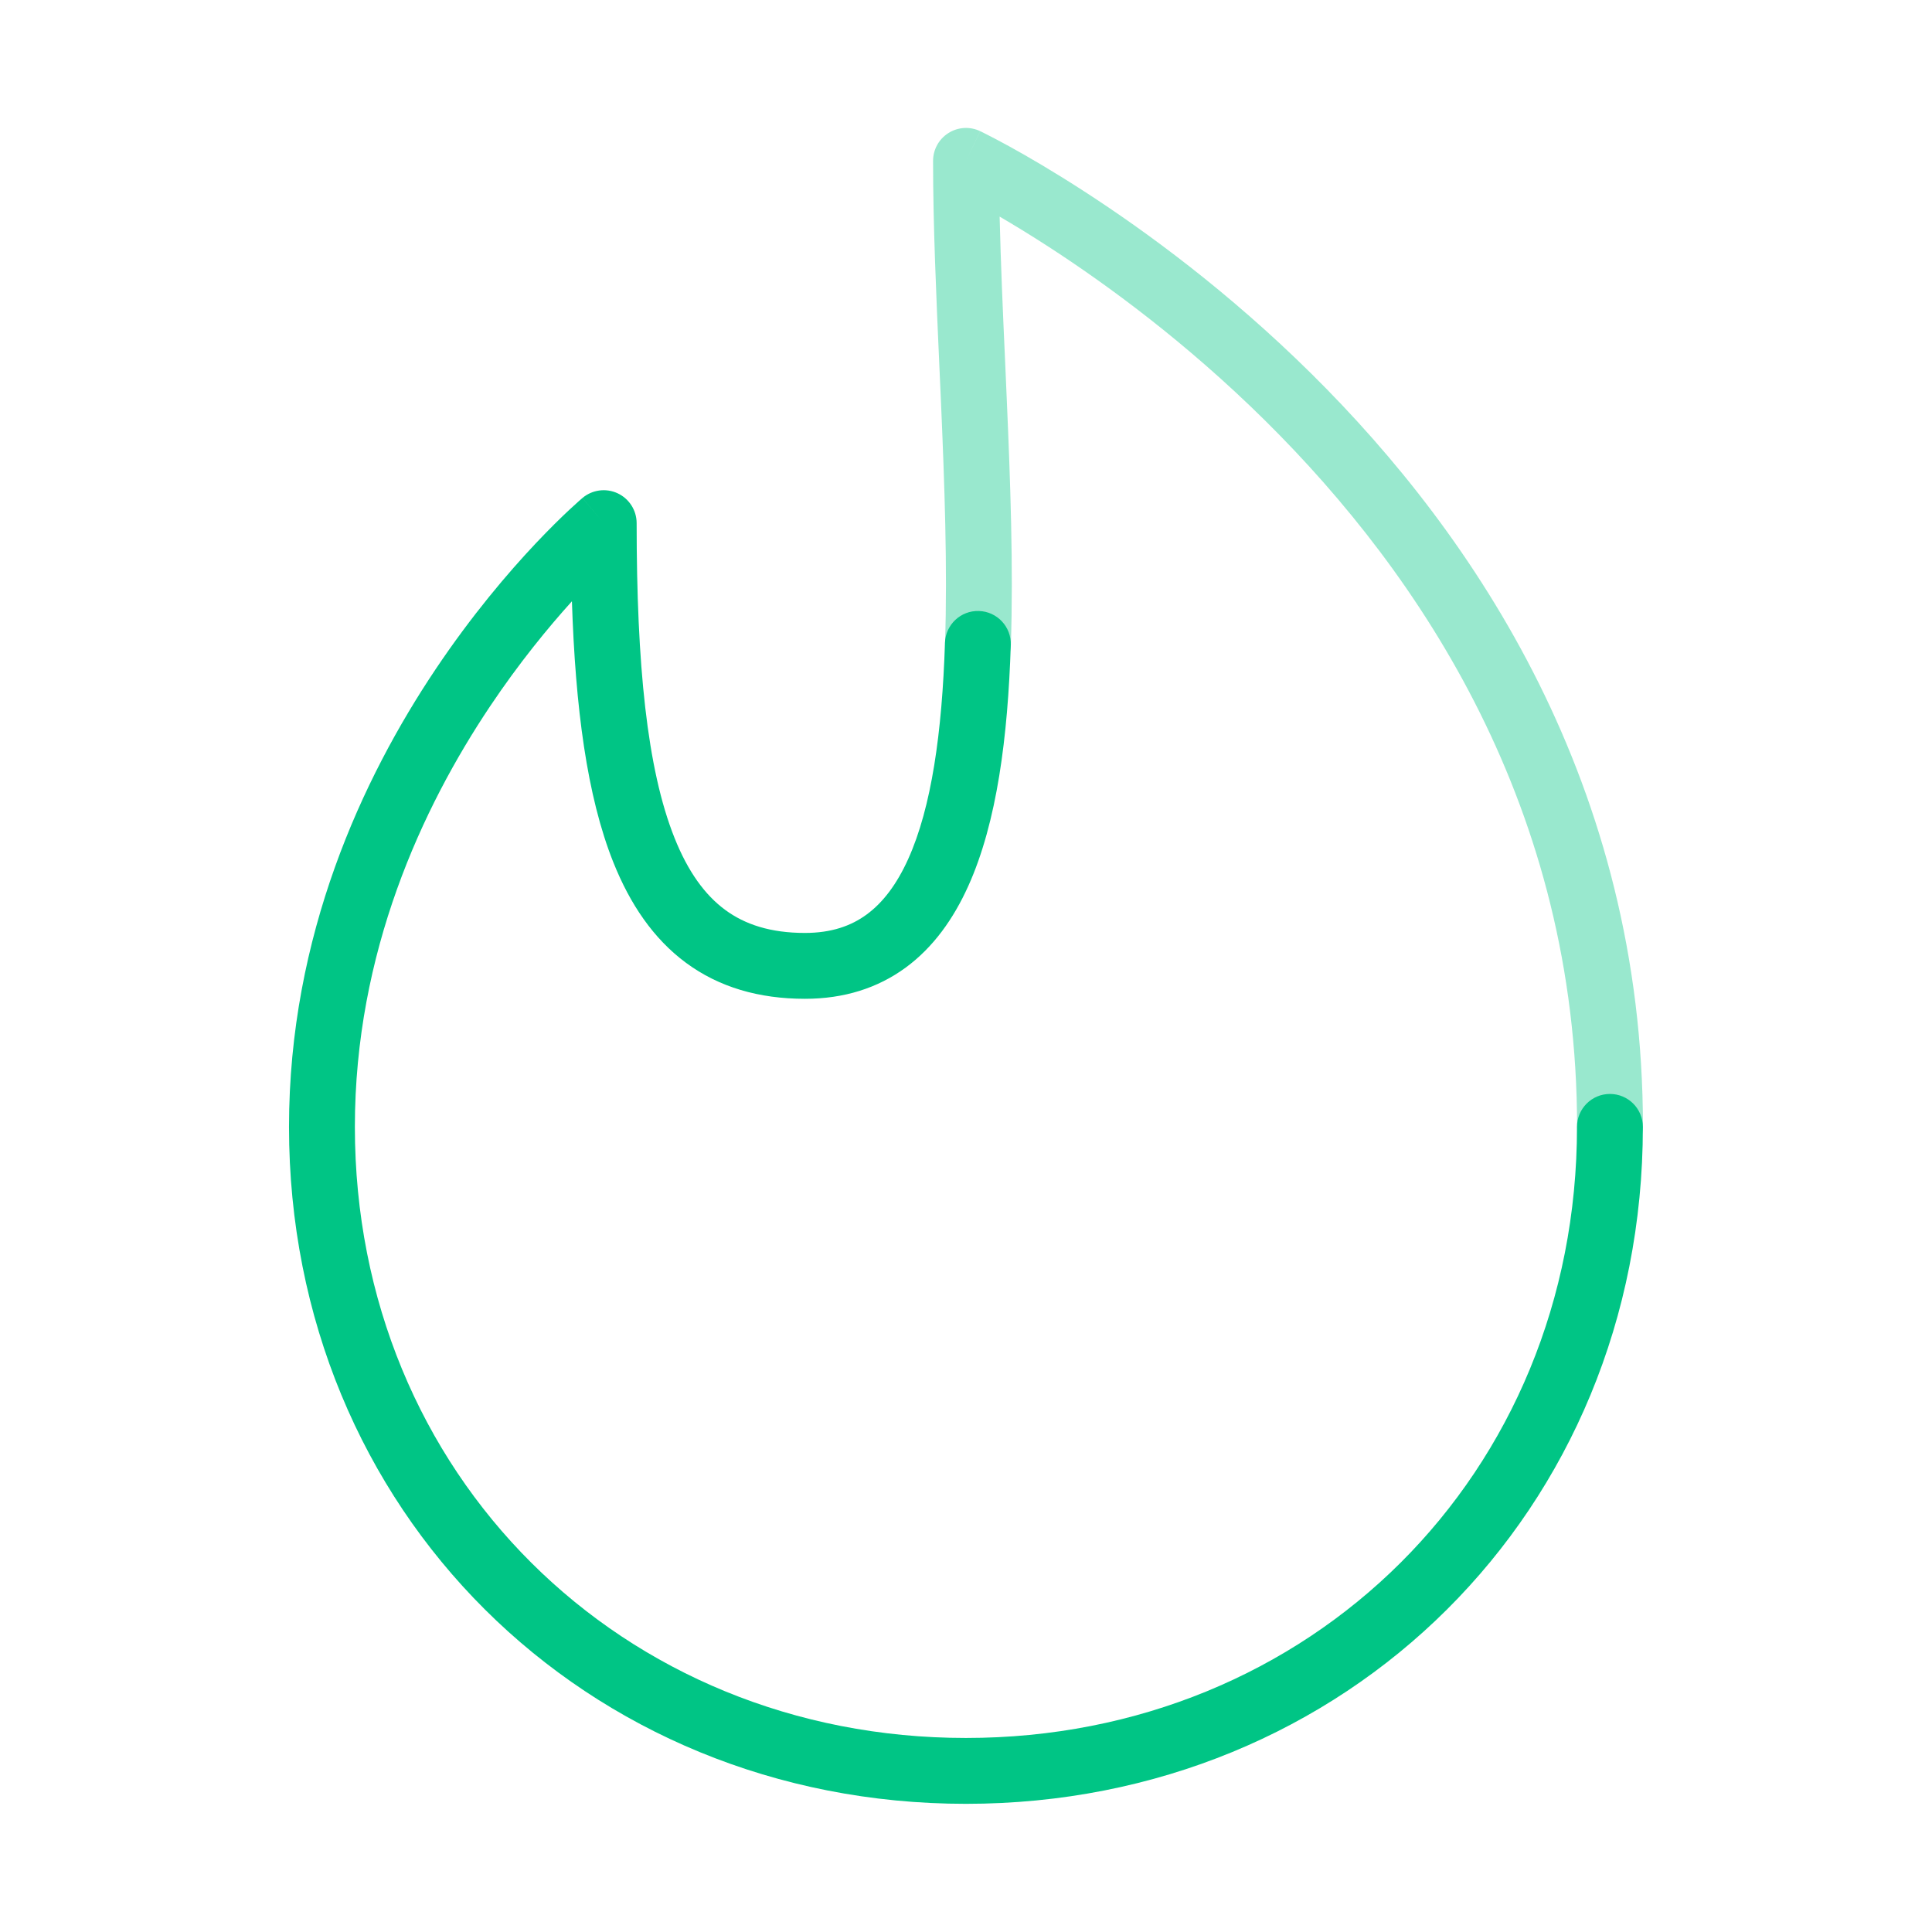
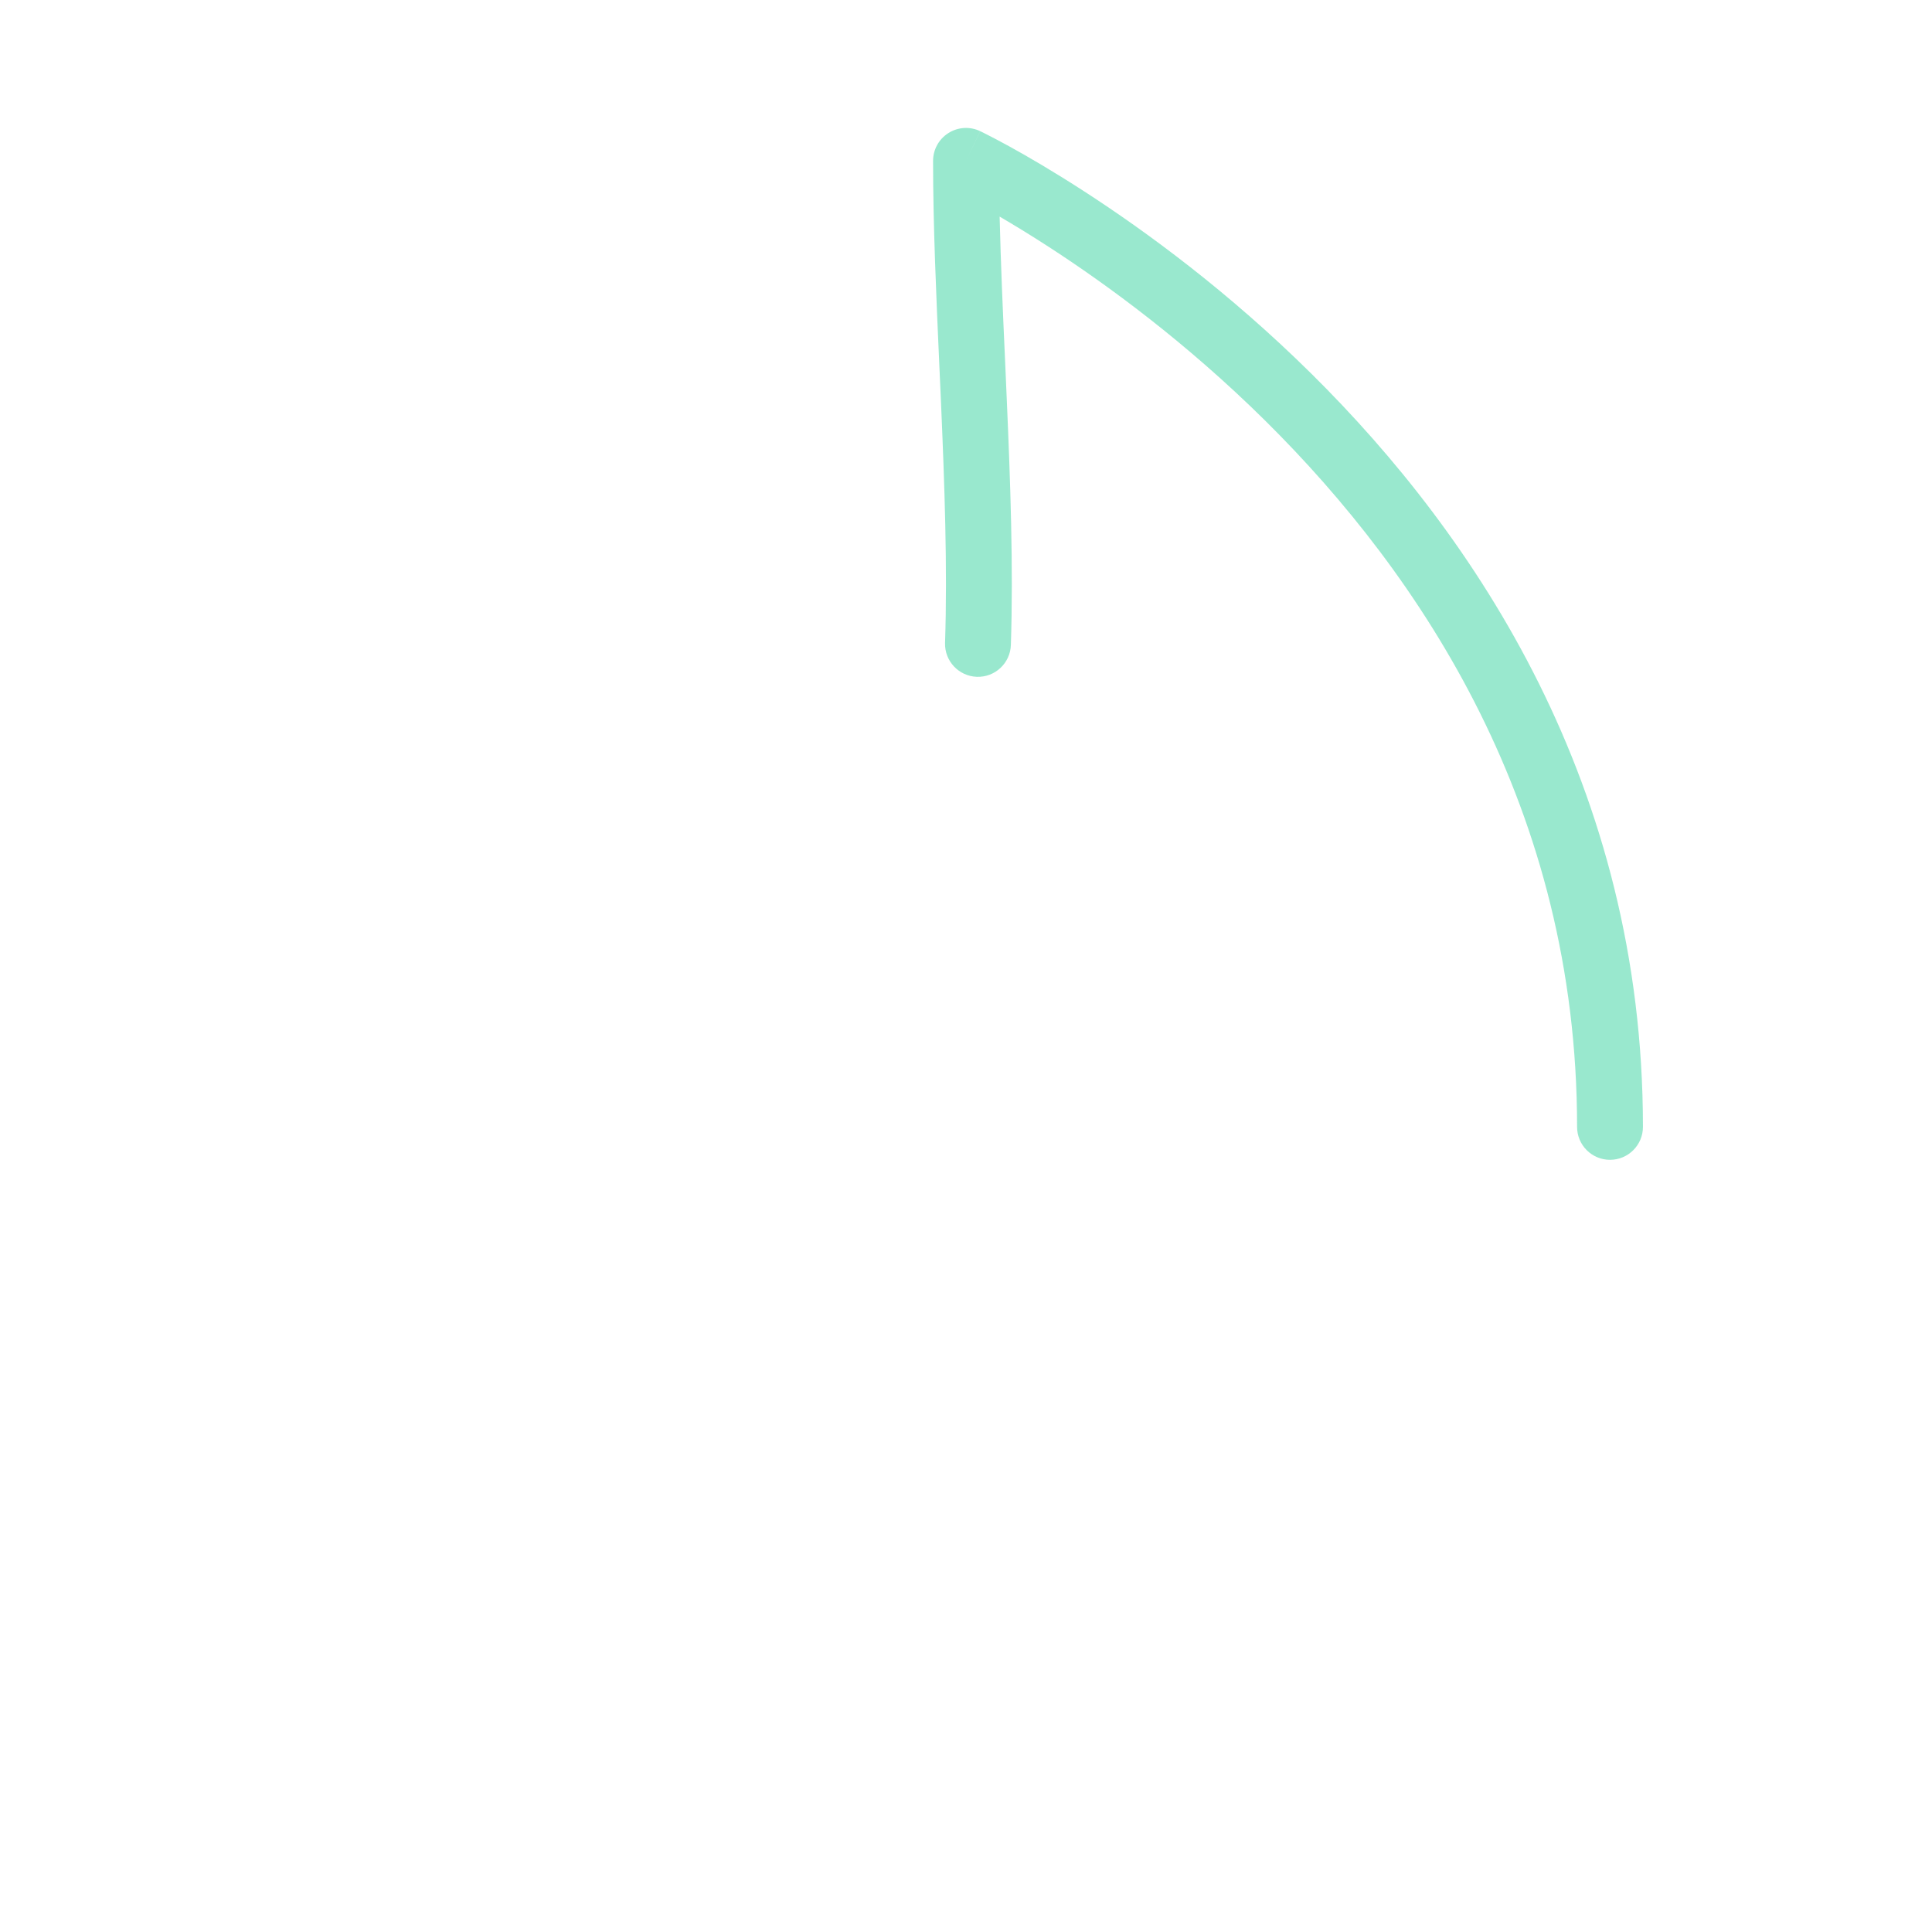
<svg xmlns="http://www.w3.org/2000/svg" width="44" height="44" viewBox="0 0 44 44" fill="none">
-   <path opacity="0.4" fill-rule="evenodd" clip-rule="evenodd" d="M22.323 2.987L22 3.664C22.323 2.987 22.323 2.987 22.324 2.988L22.325 2.988L22.328 2.99L22.338 2.994L22.374 3.012C22.405 3.027 22.449 3.049 22.506 3.079C22.62 3.137 22.784 3.223 22.992 3.337C23.407 3.565 23.995 3.907 24.699 4.363C26.107 5.274 27.983 6.649 29.861 8.506C33.615 12.217 37.417 17.898 37.417 25.664C37.417 26.078 37.081 26.414 36.667 26.414C36.252 26.414 35.917 26.078 35.917 25.664C35.917 18.43 32.385 13.111 28.806 9.572C27.017 7.804 25.227 6.492 23.884 5.622C23.462 5.348 23.084 5.119 22.766 4.933C22.791 5.994 22.84 7.112 22.892 8.256C22.904 8.53 22.916 8.807 22.928 9.084C23.011 10.976 23.08 12.91 23.022 14.689C23.008 15.103 22.662 15.427 22.248 15.414C21.834 15.4 21.509 15.053 21.523 14.639C21.579 12.925 21.512 11.042 21.43 9.149C21.418 8.876 21.405 8.602 21.393 8.328C21.321 6.72 21.25 5.121 21.25 3.664C21.25 3.407 21.382 3.167 21.6 3.03C21.818 2.892 22.091 2.876 22.323 2.987Z" fill="#00C585" />
-   <path fill-rule="evenodd" clip-rule="evenodd" d="M14.065 11.234C14.329 11.357 14.499 11.622 14.499 11.914C14.499 15.119 14.733 17.511 15.362 19.083C15.67 19.855 16.056 20.383 16.514 20.721C16.965 21.054 17.547 21.247 18.332 21.247C18.931 21.247 19.382 21.089 19.739 20.826C20.106 20.557 20.422 20.143 20.683 19.565C21.215 18.388 21.455 16.679 21.521 14.64C21.535 14.226 21.881 13.901 22.295 13.915C22.709 13.928 23.034 14.275 23.02 14.689C22.953 16.764 22.71 18.723 22.05 20.183C21.715 20.924 21.258 21.572 20.628 22.035C19.989 22.504 19.22 22.747 18.332 22.747C17.284 22.747 16.376 22.483 15.624 21.928C14.879 21.378 14.348 20.588 13.969 19.64C13.366 18.132 13.104 16.11 13.025 13.694C12.486 14.29 11.825 15.094 11.164 16.081C9.611 18.4 8.082 21.693 8.082 25.664C8.082 33.58 14.16 39.581 21.999 39.581C29.837 39.581 35.915 33.58 35.915 25.664C35.915 25.25 36.251 24.914 36.665 24.914C37.08 24.914 37.415 25.25 37.415 25.664C37.415 34.414 30.66 41.081 21.999 41.081C13.337 41.081 6.582 34.414 6.582 25.664C6.582 21.302 8.261 17.72 9.917 15.247C10.747 14.008 11.576 13.038 12.2 12.376C12.513 12.045 12.774 11.79 12.96 11.616C13.053 11.529 13.127 11.462 13.179 11.416C13.205 11.393 13.225 11.375 13.24 11.363L13.257 11.348L13.262 11.343L13.264 11.342L13.264 11.341C13.265 11.341 13.265 11.341 13.749 11.914L13.265 11.341C13.488 11.153 13.8 11.111 14.065 11.234ZM14.233 12.487C14.233 12.487 14.233 12.487 14.233 12.487L14.233 12.487Z" fill="#00C585" />
+   <path opacity="0.4" fill-rule="evenodd" clip-rule="evenodd" d="M22.323 2.987L22 3.664C22.323 2.987 22.323 2.987 22.324 2.988L22.325 2.988L22.328 2.99L22.374 3.012C22.405 3.027 22.449 3.049 22.506 3.079C22.62 3.137 22.784 3.223 22.992 3.337C23.407 3.565 23.995 3.907 24.699 4.363C26.107 5.274 27.983 6.649 29.861 8.506C33.615 12.217 37.417 17.898 37.417 25.664C37.417 26.078 37.081 26.414 36.667 26.414C36.252 26.414 35.917 26.078 35.917 25.664C35.917 18.43 32.385 13.111 28.806 9.572C27.017 7.804 25.227 6.492 23.884 5.622C23.462 5.348 23.084 5.119 22.766 4.933C22.791 5.994 22.84 7.112 22.892 8.256C22.904 8.53 22.916 8.807 22.928 9.084C23.011 10.976 23.08 12.91 23.022 14.689C23.008 15.103 22.662 15.427 22.248 15.414C21.834 15.4 21.509 15.053 21.523 14.639C21.579 12.925 21.512 11.042 21.43 9.149C21.418 8.876 21.405 8.602 21.393 8.328C21.321 6.72 21.25 5.121 21.25 3.664C21.25 3.407 21.382 3.167 21.6 3.03C21.818 2.892 22.091 2.876 22.323 2.987Z" fill="#00C585" />
</svg>